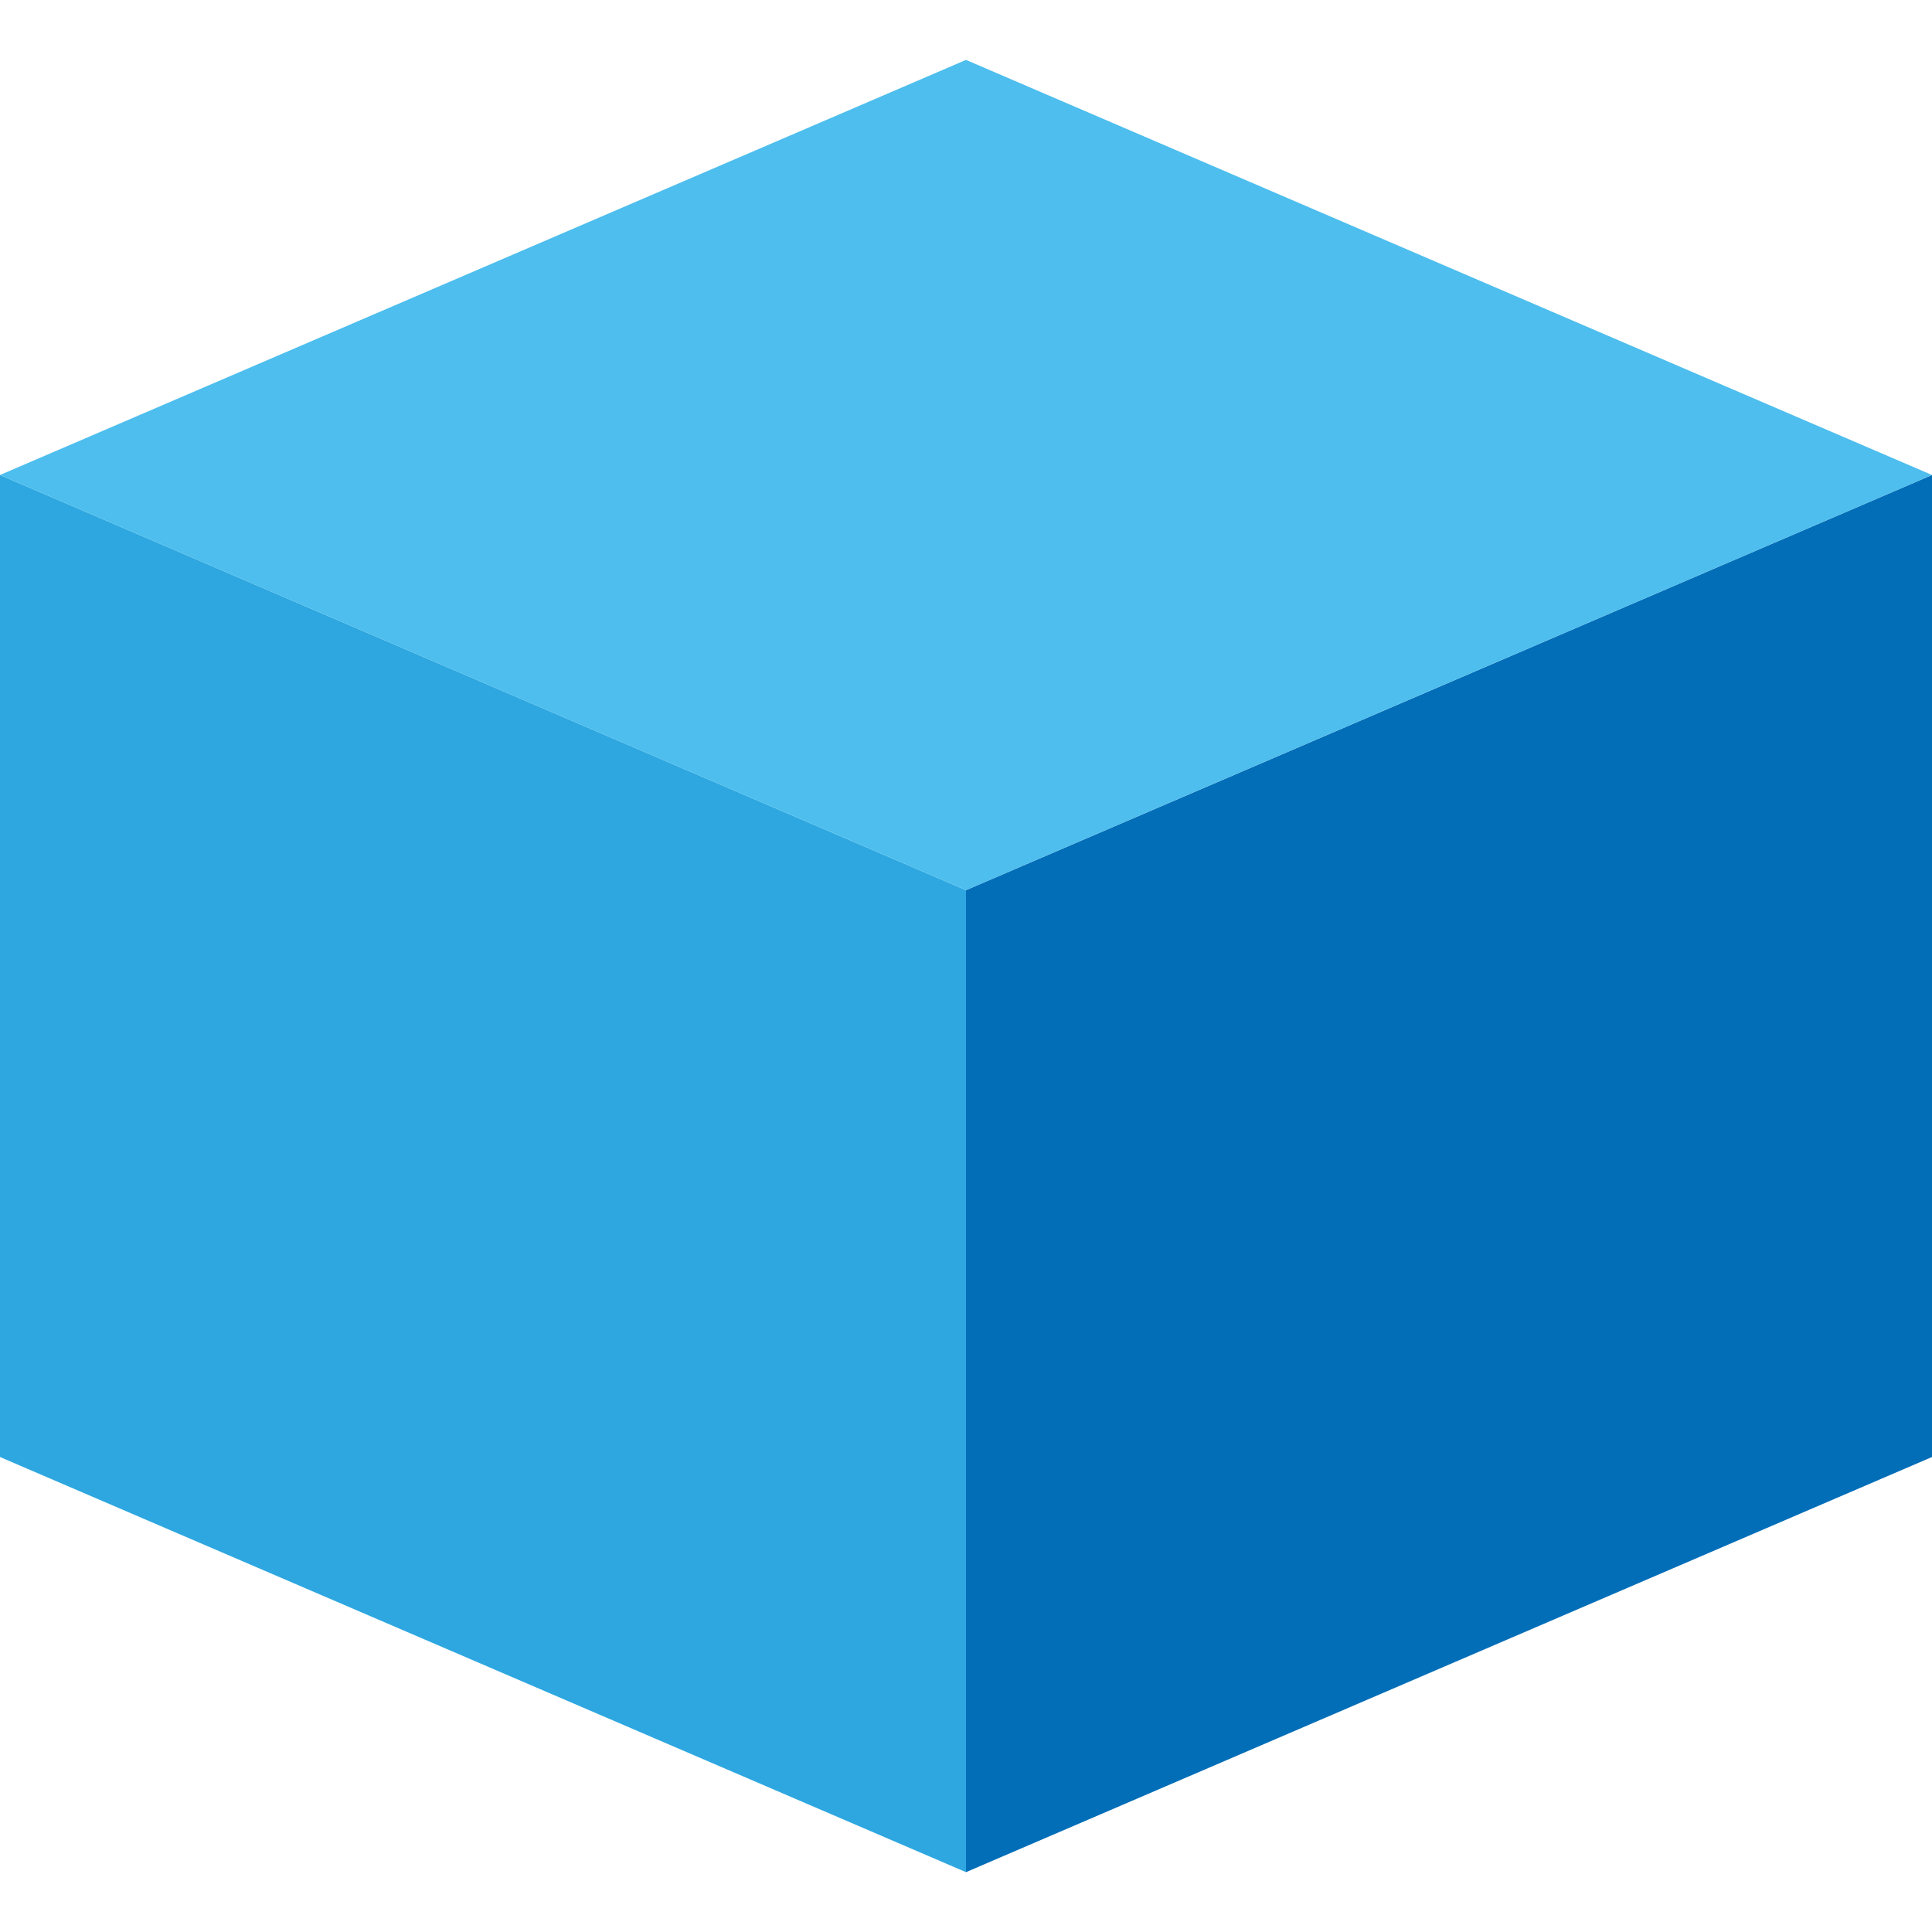
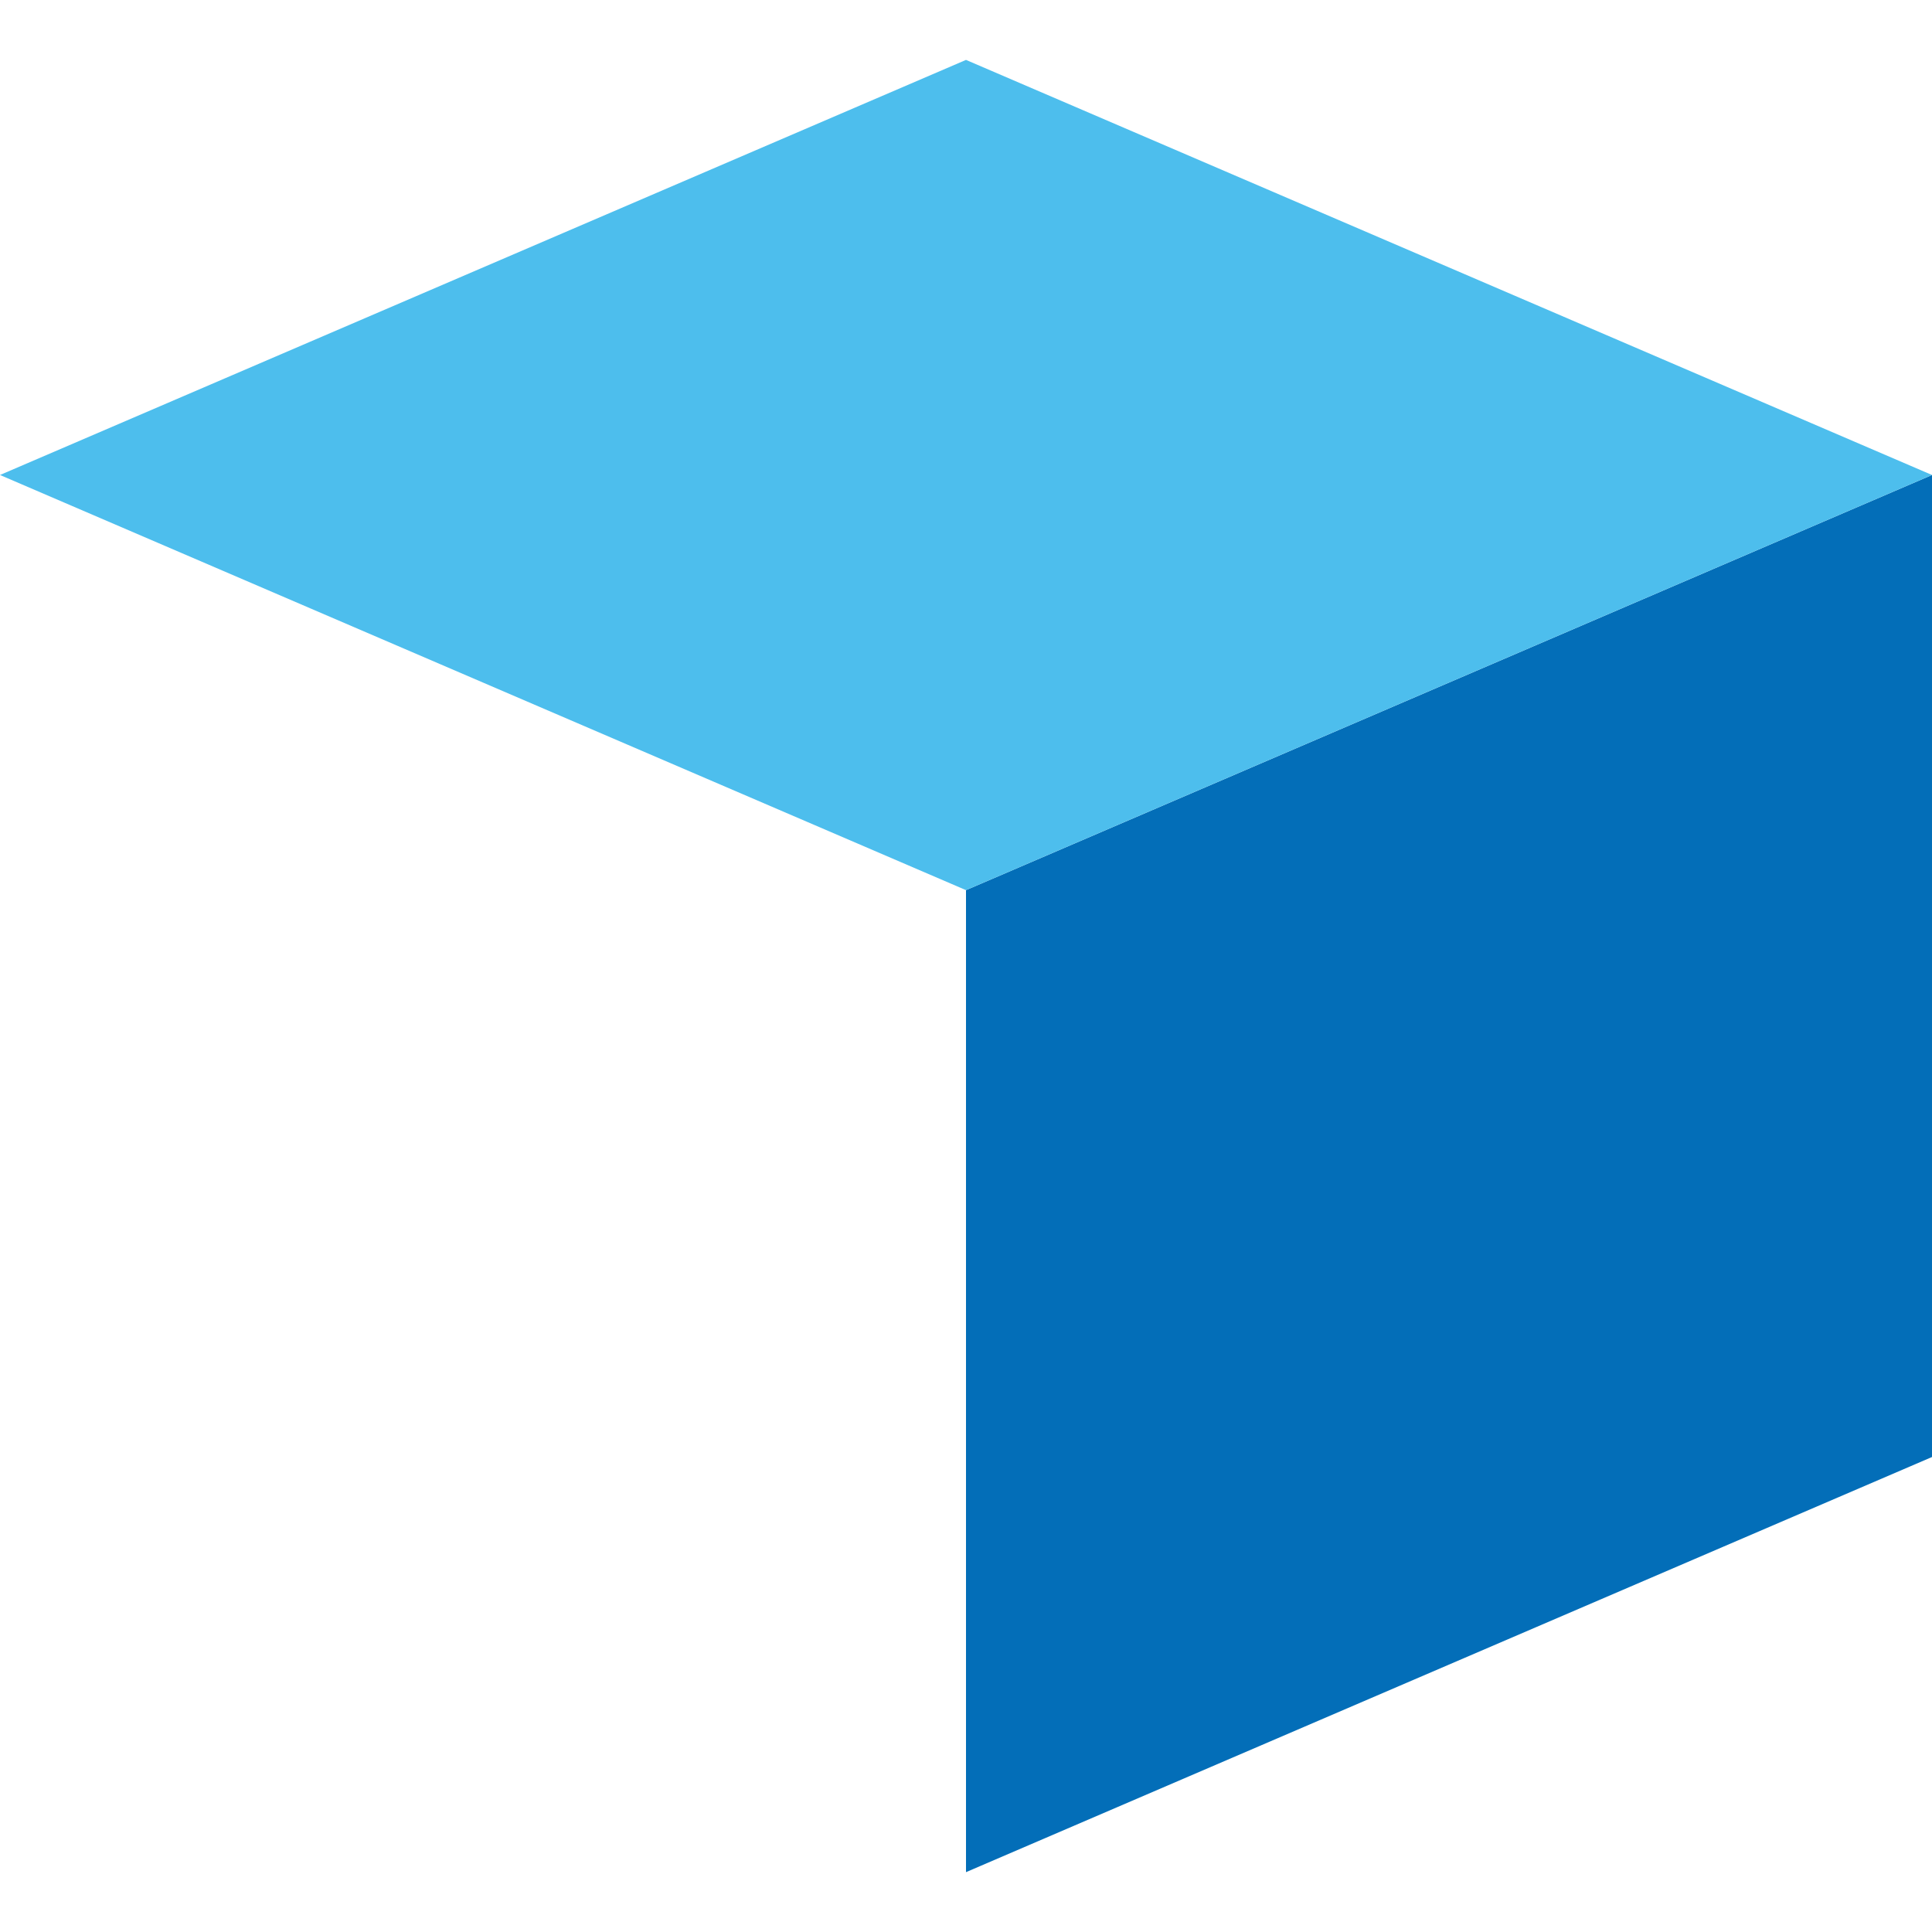
<svg xmlns="http://www.w3.org/2000/svg" viewBox="0 0 283.46 283.46">
  <defs>
    <style>      .cls-1 {        fill: #4dbeed;      }      .cls-2 {        fill: #036eb8;      }      .cls-3 {        fill: #2ea7e0;      }    </style>
  </defs>
  <g>
    <g id="_图层_1" data-name="图层_1">
      <g id="_图层_1-2" data-name="_图层_1">
        <g>
-           <polygon class="cls-3" points="141.73 274.68 0 213.77 0 69.69 141.73 130.6 141.73 274.68" />
          <polygon class="cls-2" points="141.73 274.68 283.46 213.77 283.46 69.69 141.73 130.6 141.73 274.68" />
          <polygon class="cls-1" points="0 69.69 141.73 130.6 283.46 69.69 141.73 8.79 0 69.69" />
        </g>
      </g>
    </g>
  </g>
</svg>